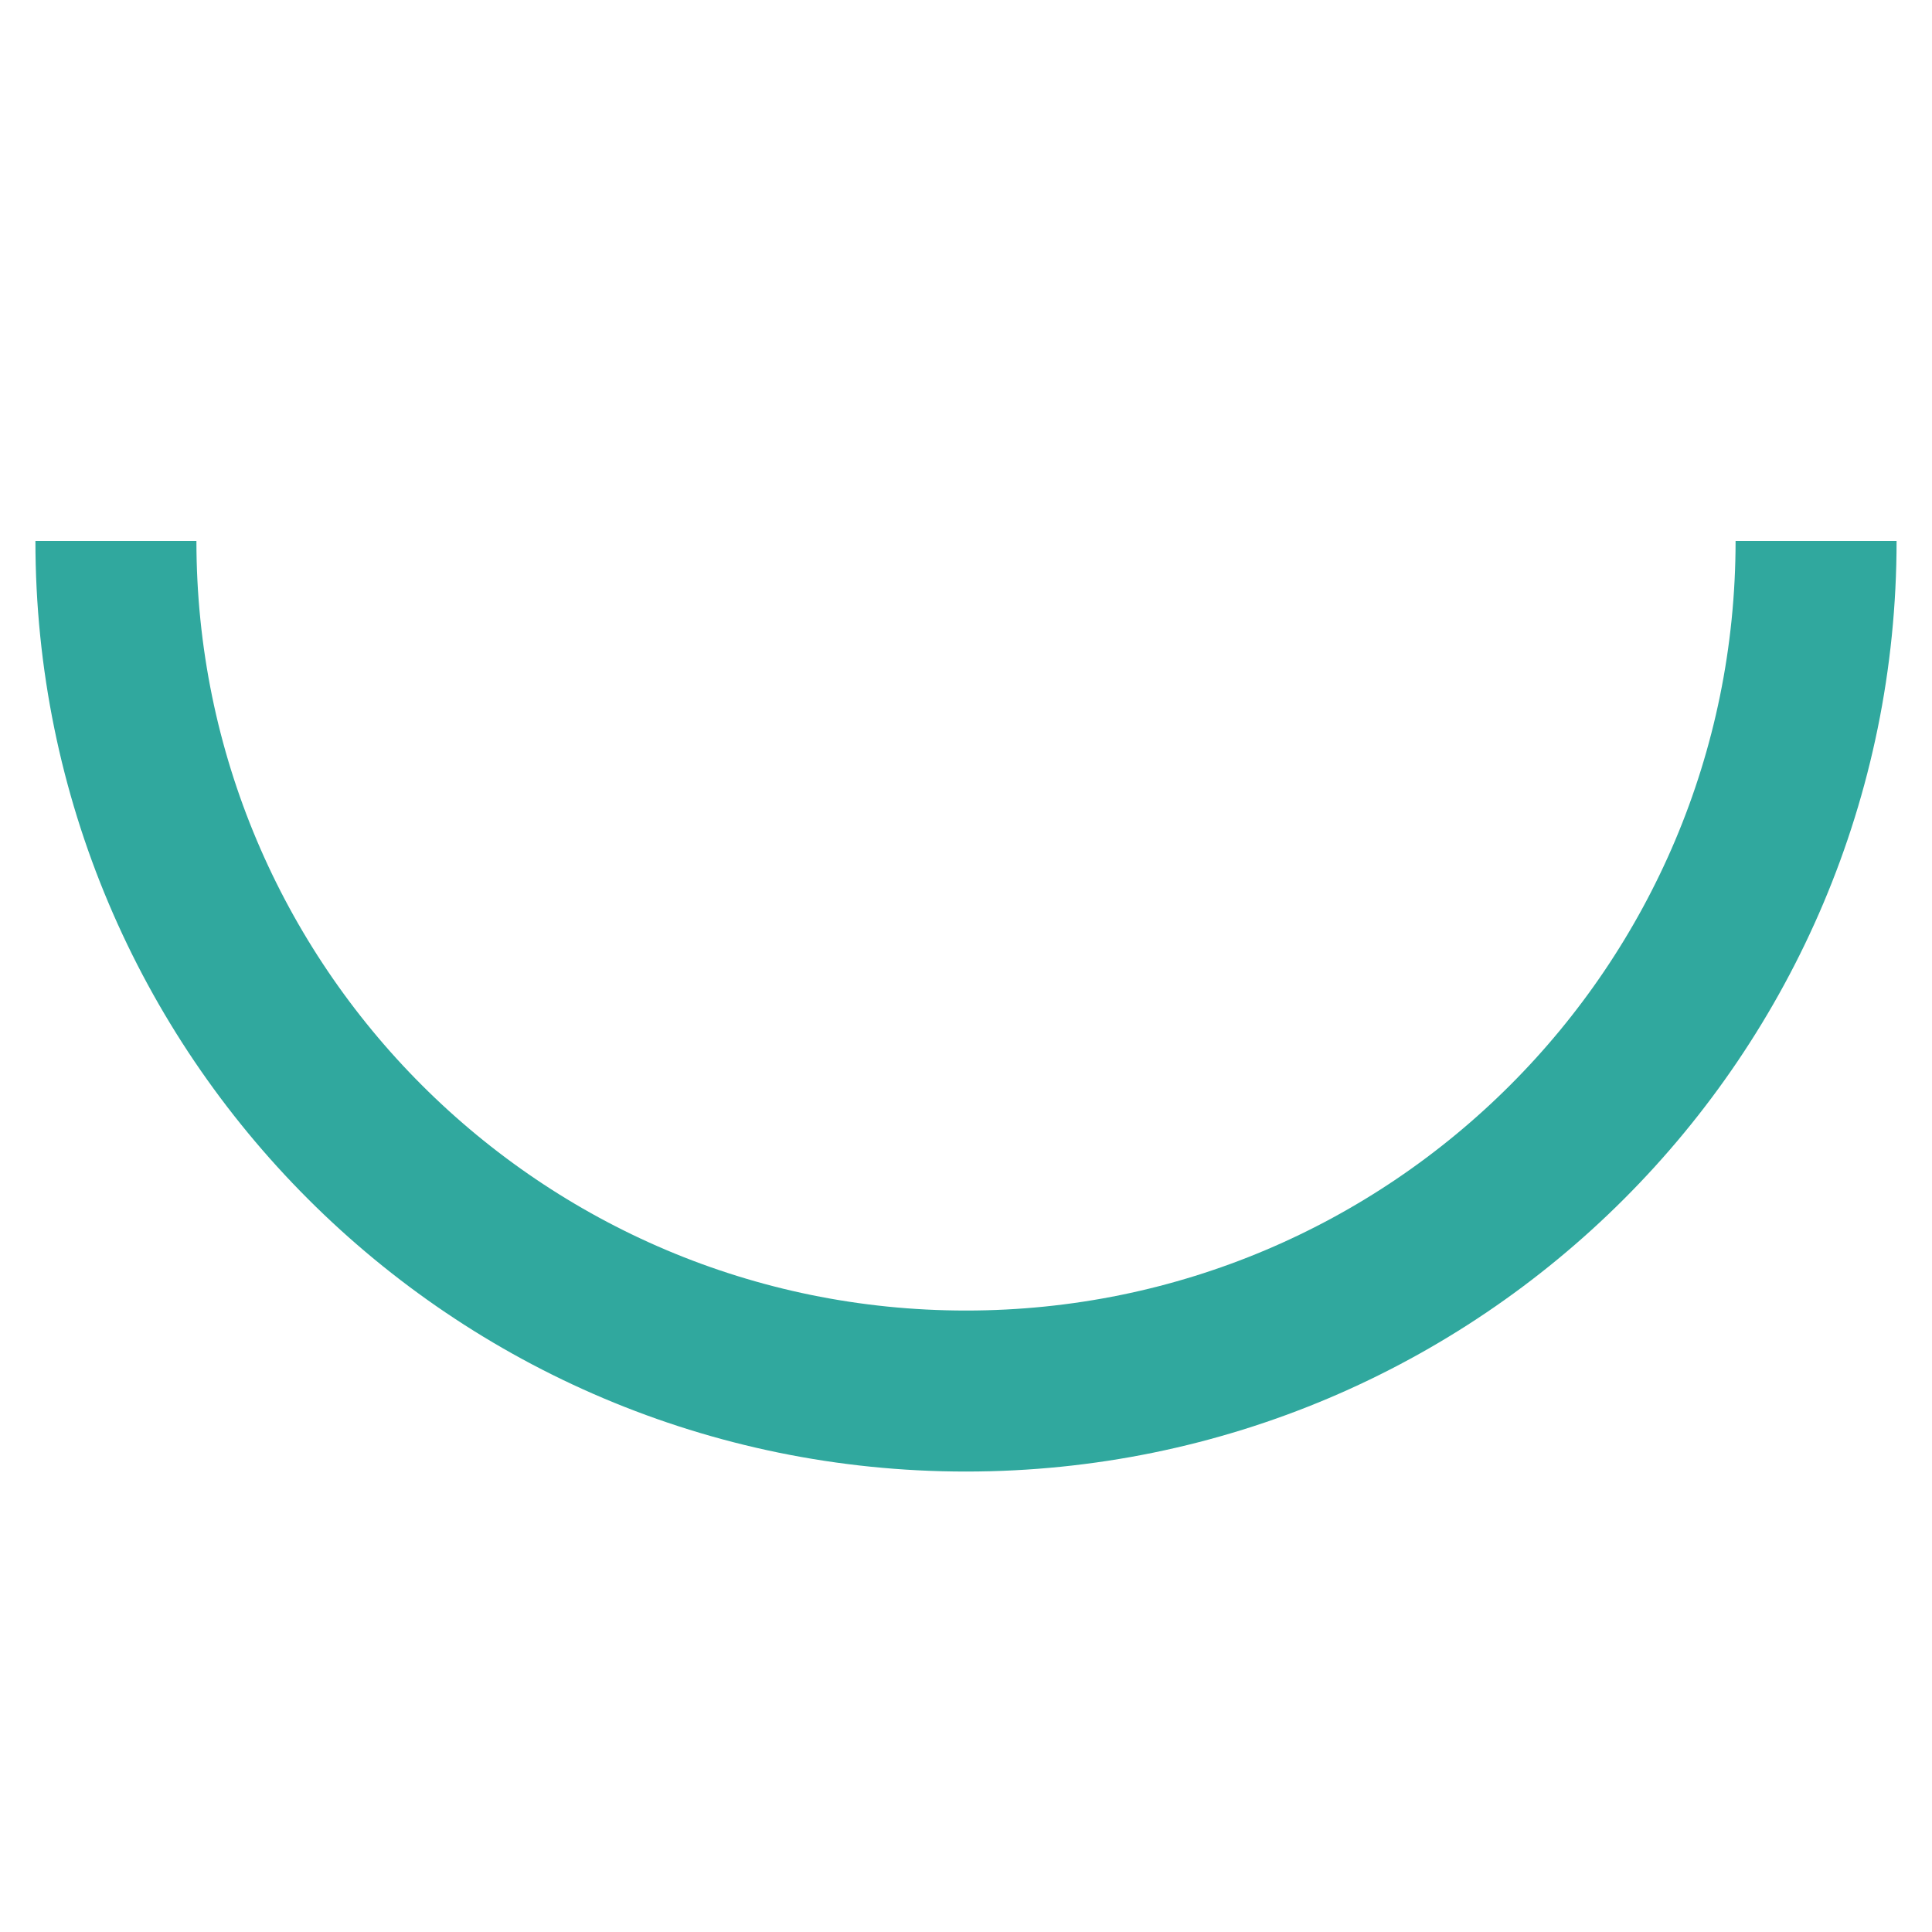
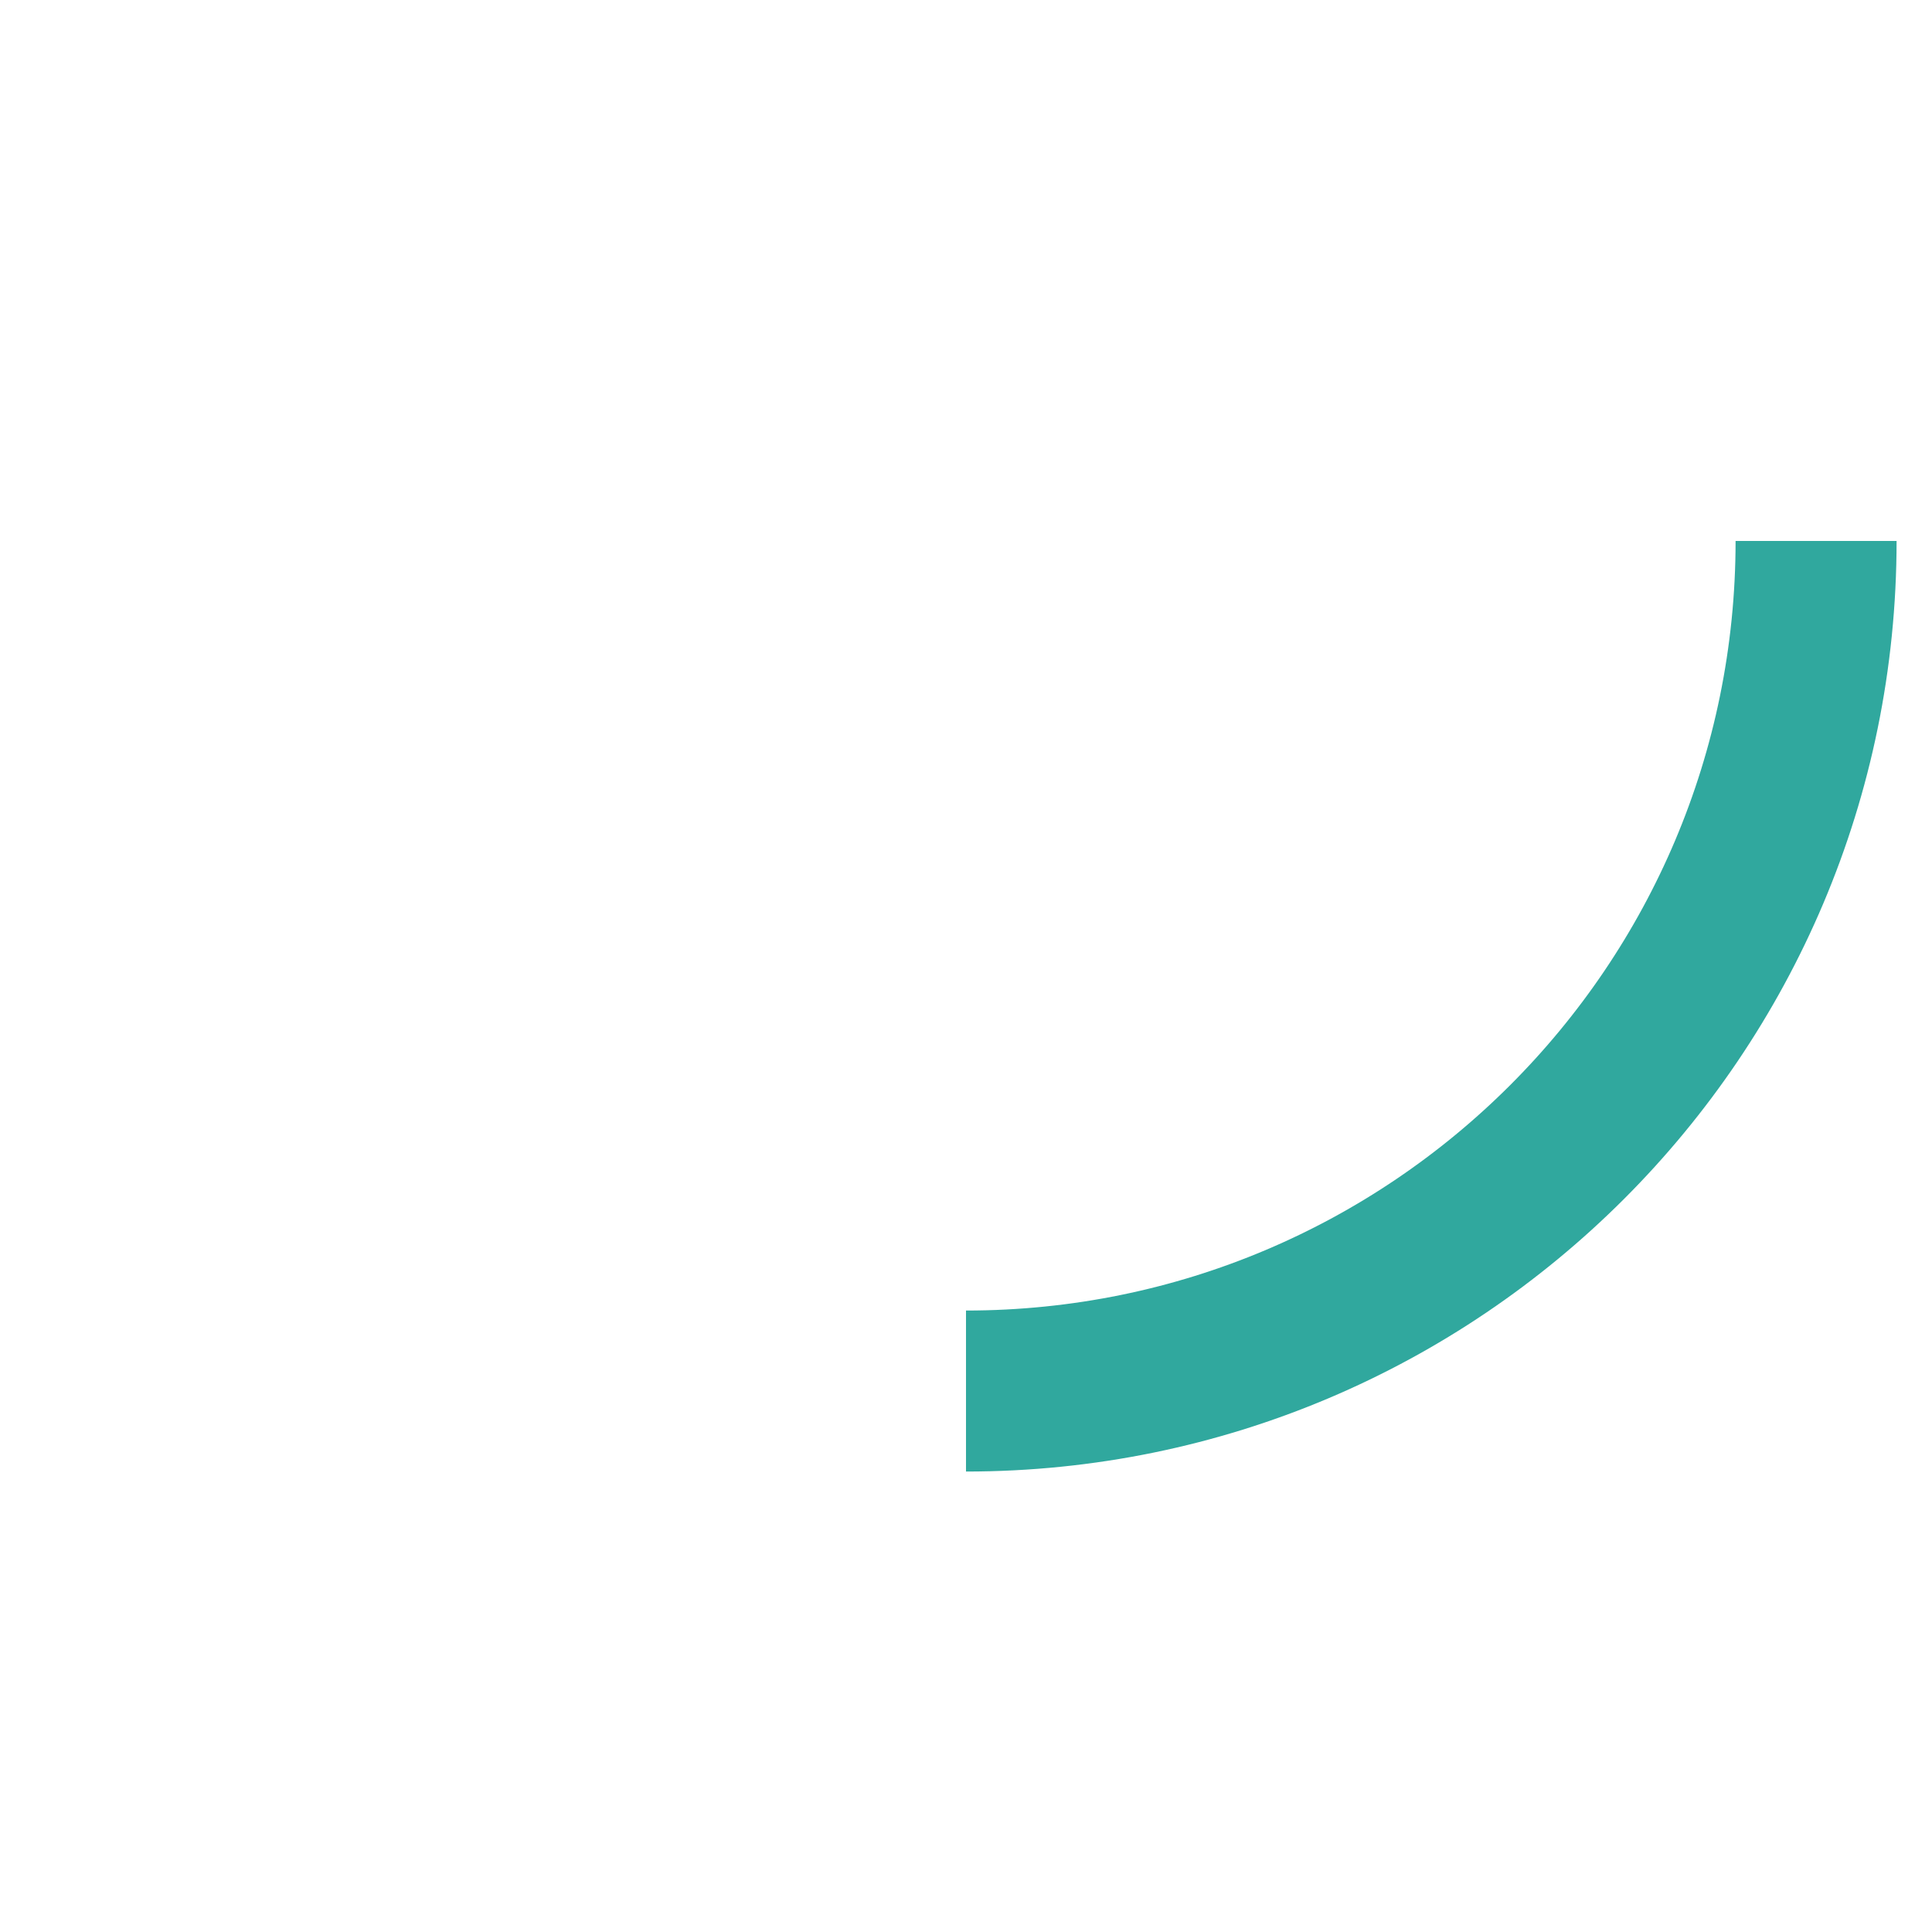
<svg xmlns="http://www.w3.org/2000/svg" id="Laag_1" viewBox="0 0 600 600">
  <defs>
    <style>.cls-1{fill:none;stroke:#30a89e;stroke-miterlimit:10;stroke-width:50px;}</style>
  </defs>
-   <path class="cls-1" d="M564,168c0,145.8-118.2,264-264,264S36,313.8,36,168" />
+   <path class="cls-1" d="M564,168c0,145.8-118.2,264-264,264" />
</svg>